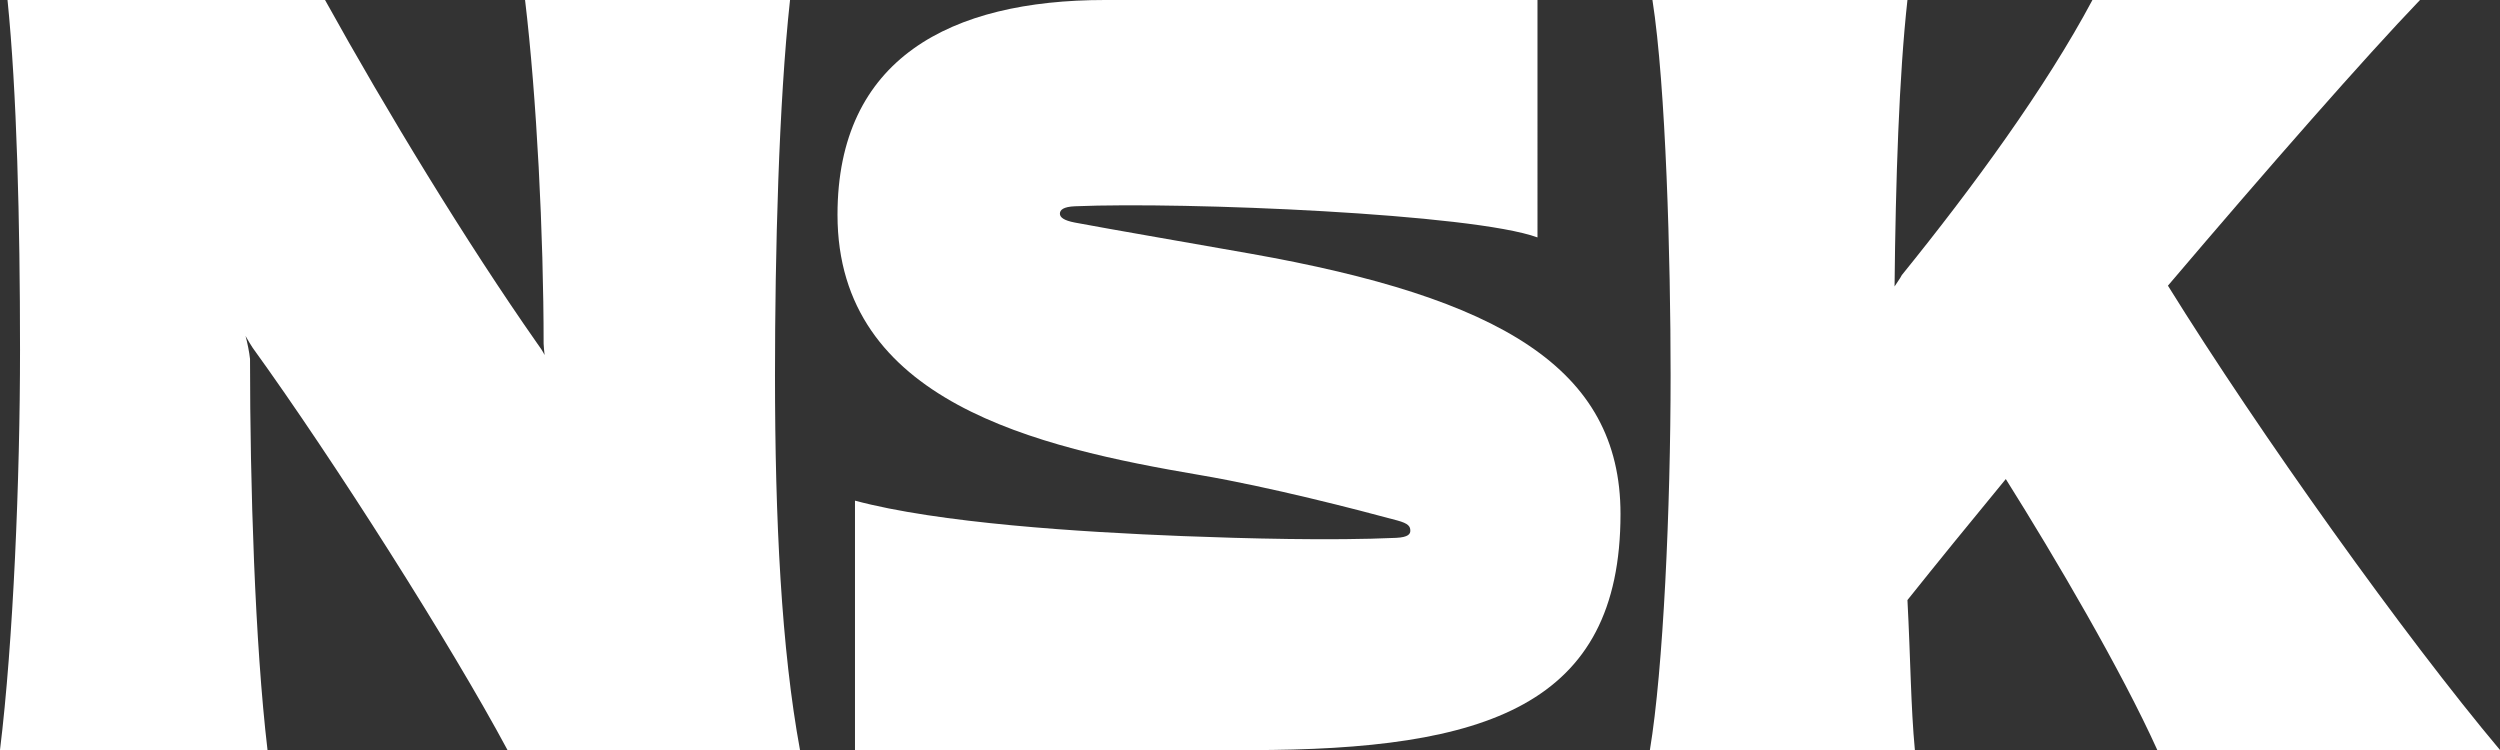
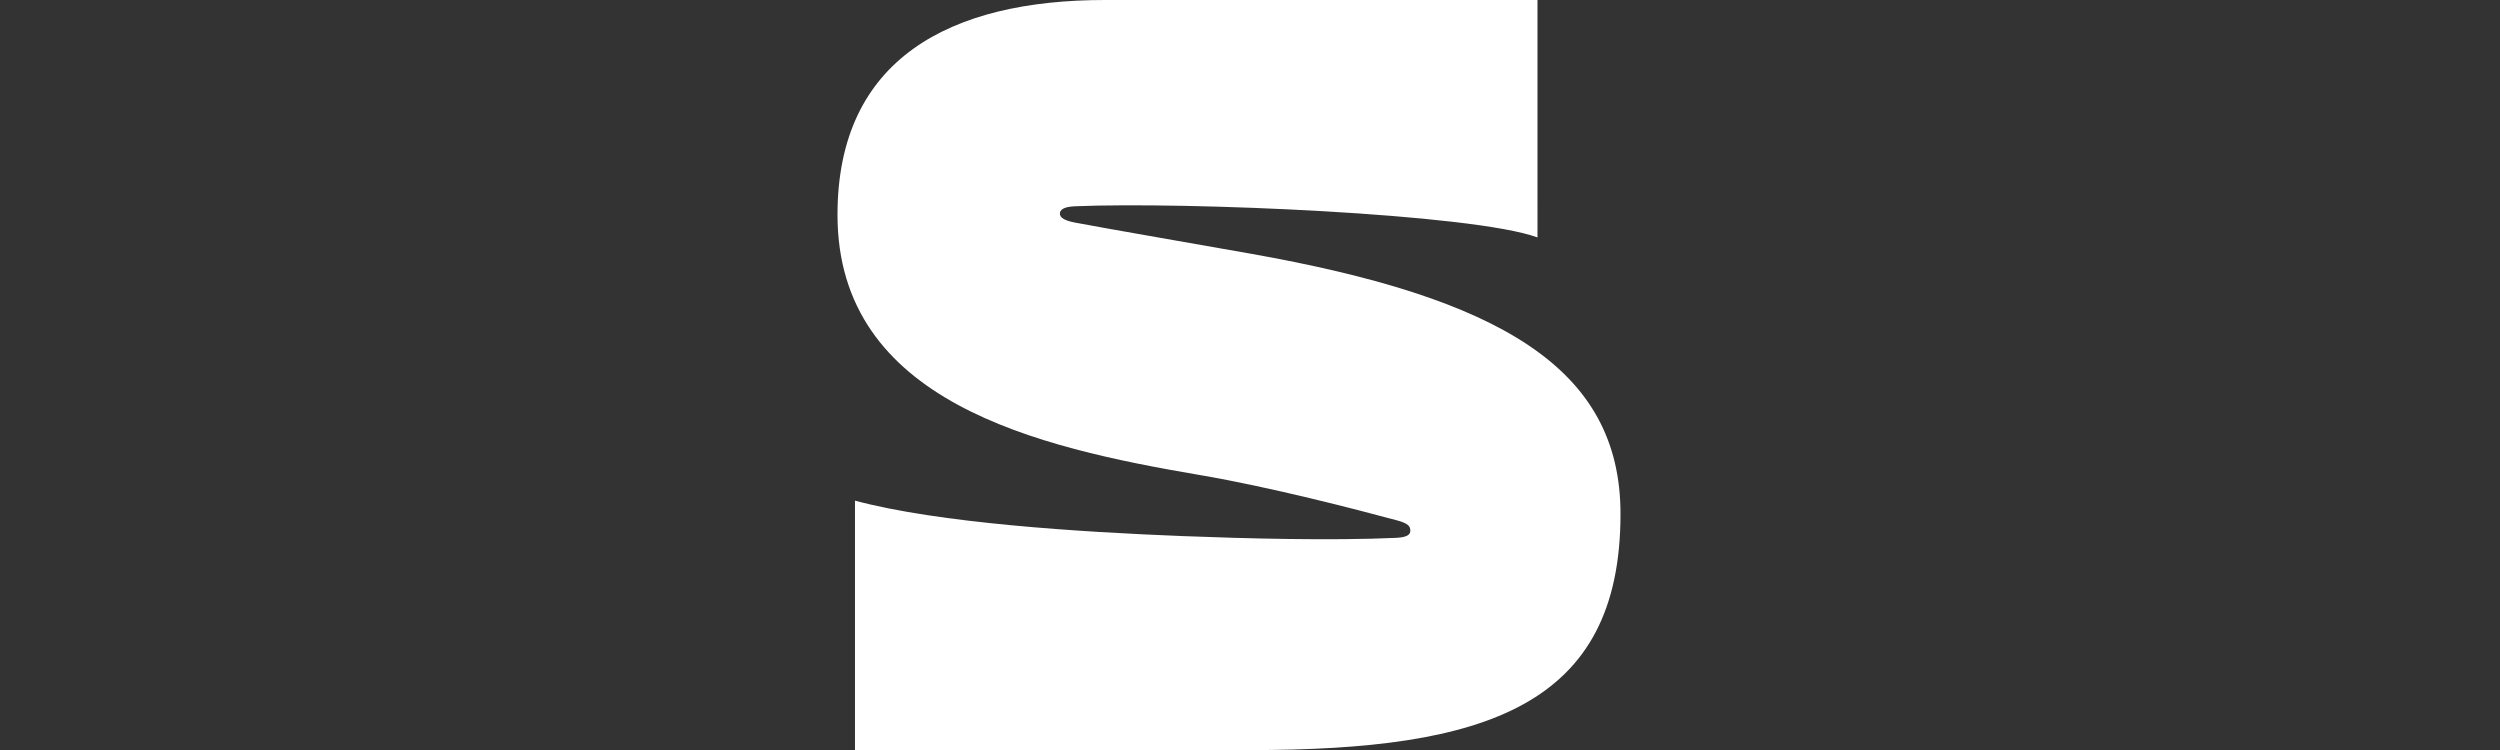
<svg xmlns="http://www.w3.org/2000/svg" id="_レイヤー_2" viewBox="0 0 255.97 76.79">
  <rect x="0" y="0" width="255.97" height="76.79" fill="#333333" stroke="none" />
  <defs>
    <style>.cls-1{fill:#fff;stroke-width:0px;}</style>
  </defs>
  <g id="_レイヤー1">
-     <path class="cls-1" d="m25.87,35.61c-.18-.28-.49-.77-.73-1.21.19.67.39,1.7.46,2.36,0,12.91.5,29.1,1.79,40.03H0c1.36-11.09,2.05-27.73,2.05-40.95S1.72,9.39.77,0h32.51c6.29,11.36,14.51,24.87,21.71,35.14.3.4.6.85.77,1.21-.04-.43-.09-.83-.1-1.17,0-11.11-.71-25.24-1.9-35.18h27.13c-1.15,10.48-1.54,26.01-1.54,38.4,0,14.89.66,28.06,2.56,38.39h-29.95c-5.71-10.67-17.79-29.7-26.09-41.18Z" />
    <path class="cls-1" d="m157.42,0h-44.28c-15.84,0-27.39,6-27.39,21.99,0,19.16,20.42,23.81,37.11,26.65,7.17,1.22,16.11,3.54,20.21,4.65,1.14.31,1.33.61,1.33,1.05,0,.32-.19.67-1.45.73-6.64.3-15.41.07-21.85-.18-10.49-.41-25.02-1.33-33.56-3.63v25.54h40.44c24.15,0,37.94-4.5,37.94-24.18,0-14.98-12.41-22.13-37.9-26.65-7.63-1.35-13.84-2.41-17.96-3.18-1.16-.22-1.54-.55-1.54-.91,0-.39.36-.71,1.54-.76,11.31-.47,40.74.76,47.36,3.19V0Z" />
-     <path class="cls-1" d="m220.9,76.79h35.07c-9.72-11.57-24.62-32.42-34-47.54,10.3-12.12,20.18-23.38,25.81-29.25h-33.54c-4.77,8.96-12.24,19.18-19.52,28.17-.16.33-.46.71-.74,1.16.11-10.78.46-21.59,1.32-29.33h-26.11c1.38,8.81,1.86,26.57,1.86,38.4,0,13.62-.75,30.15-2.12,38.39h27.13c-.42-4.46-.44-9.26-.76-15.35,2.98-3.73,6.41-7.95,10.07-12.39,5.1,8.12,11.86,19.65,15.51,27.74Z" />
  </g>
</svg>